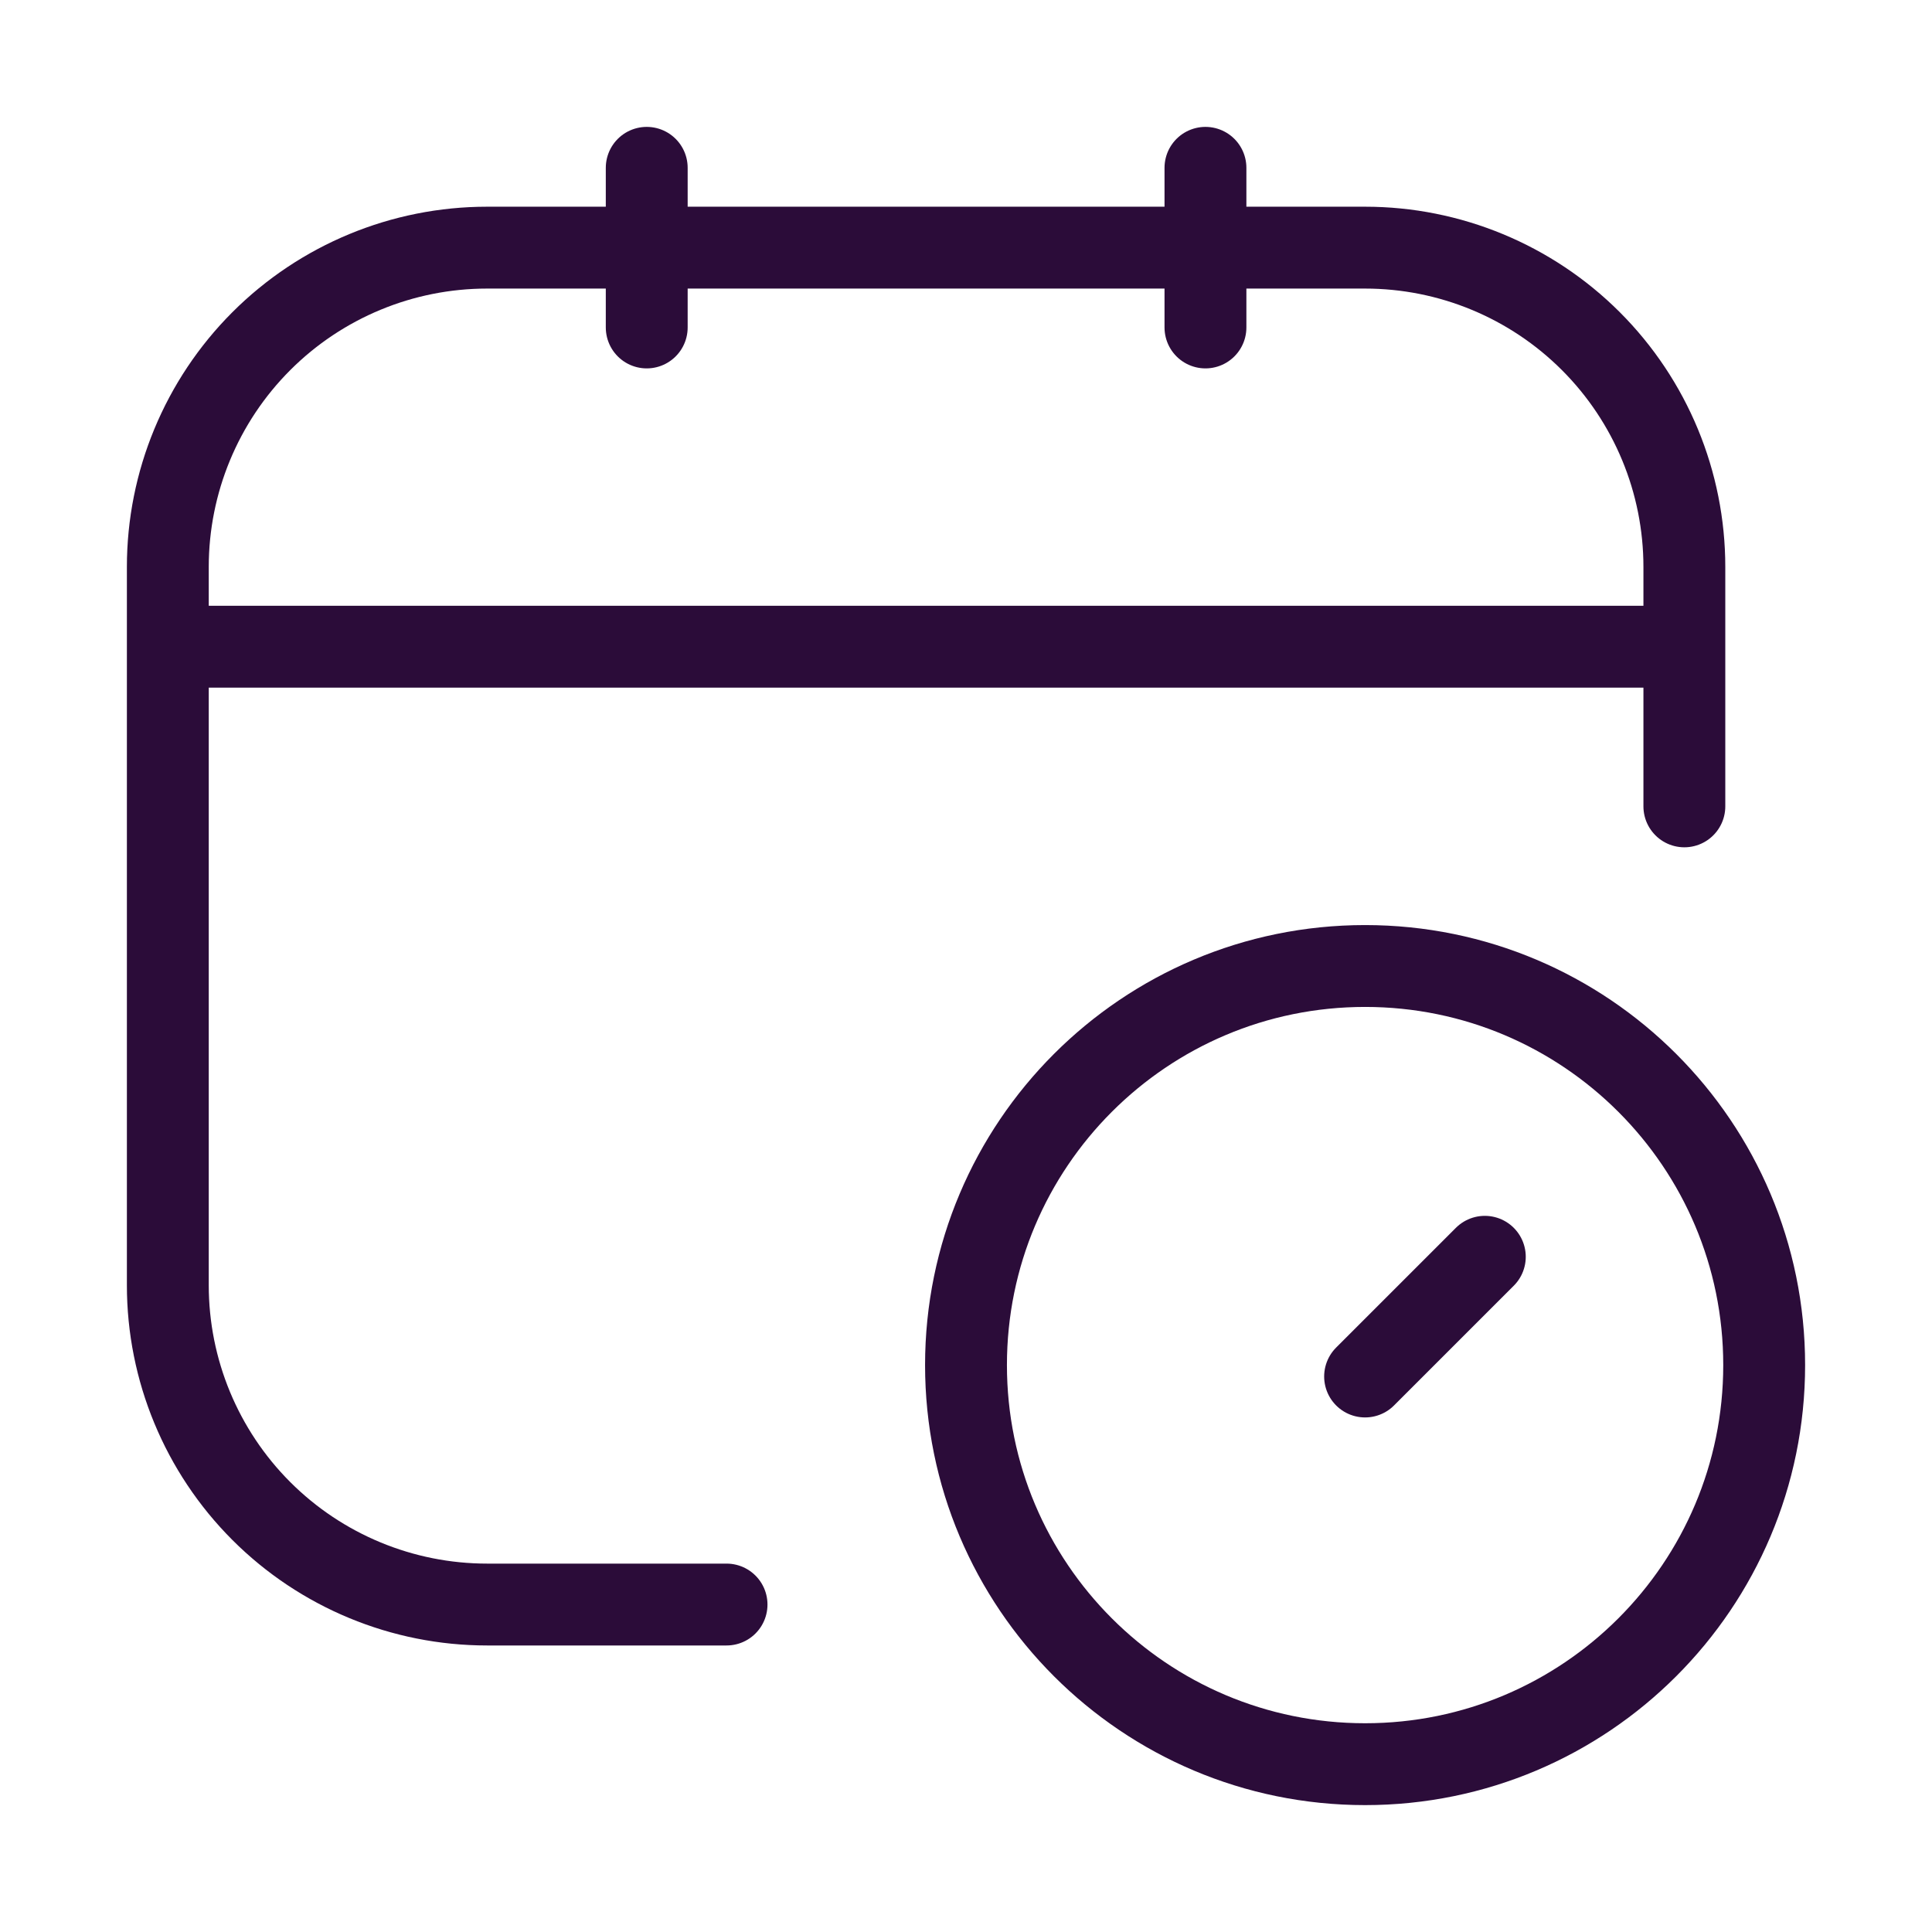
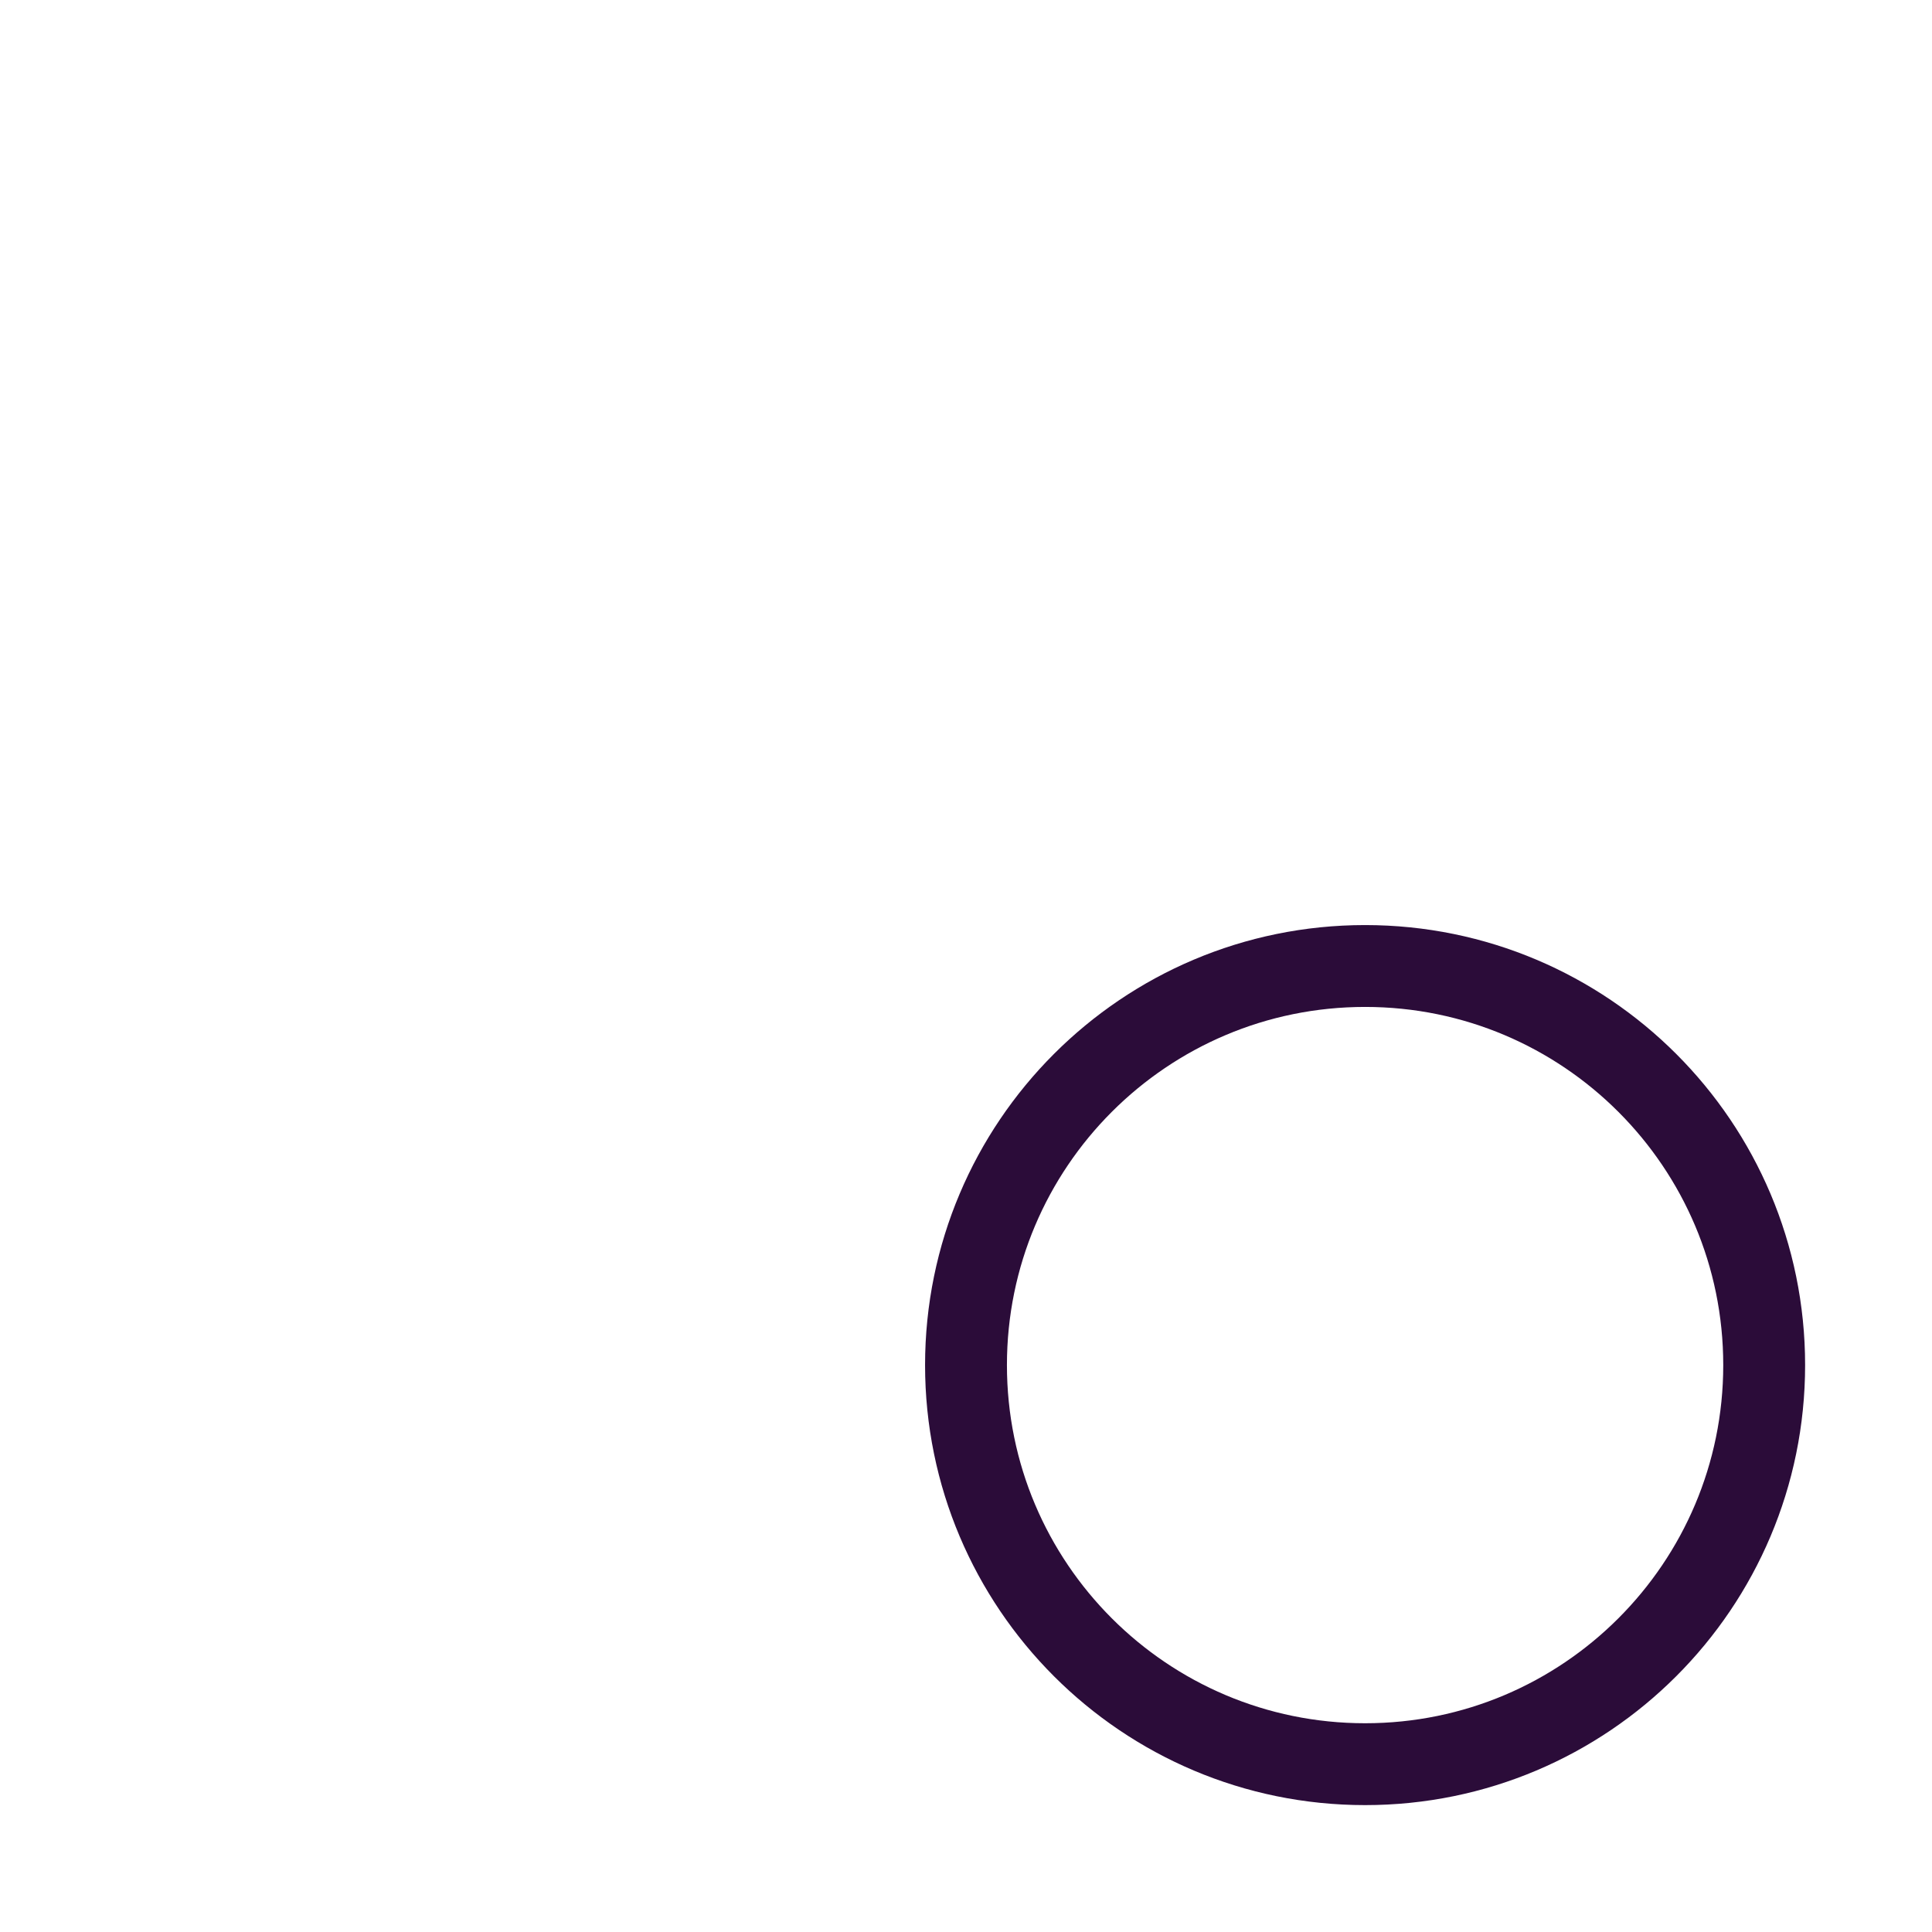
<svg xmlns="http://www.w3.org/2000/svg" width="118" height="118" viewBox="0 0 118 118" fill="none">
-   <path d="M44.375 98H29.75C24.578 98 19.618 95.945 15.961 92.289C12.305 88.632 10.25 83.672 10.25 78.5V34.625C10.25 29.453 12.305 24.493 15.961 20.836C19.618 17.18 24.578 15.125 29.75 15.125H83.375C88.547 15.125 93.507 17.18 97.164 20.836C100.821 24.493 102.875 29.453 102.875 34.625V49.25M39.5 10.25V20M73.625 10.25V20M10.25 39.5H102.875M90.688 76.76L83.375 84.072" stroke="#2B0C39" stroke-width="5" stroke-linecap="round" stroke-linejoin="round" />
  <path d="M83.375 107.75C96.837 107.75 107.75 96.837 107.75 83.375C107.75 69.913 96.837 59 83.375 59C69.913 59 59 69.913 59 83.375C59 96.837 69.913 107.75 83.375 107.75Z" stroke="#2B0C39" stroke-width="5" stroke-linecap="round" stroke-linejoin="round" />
</svg>